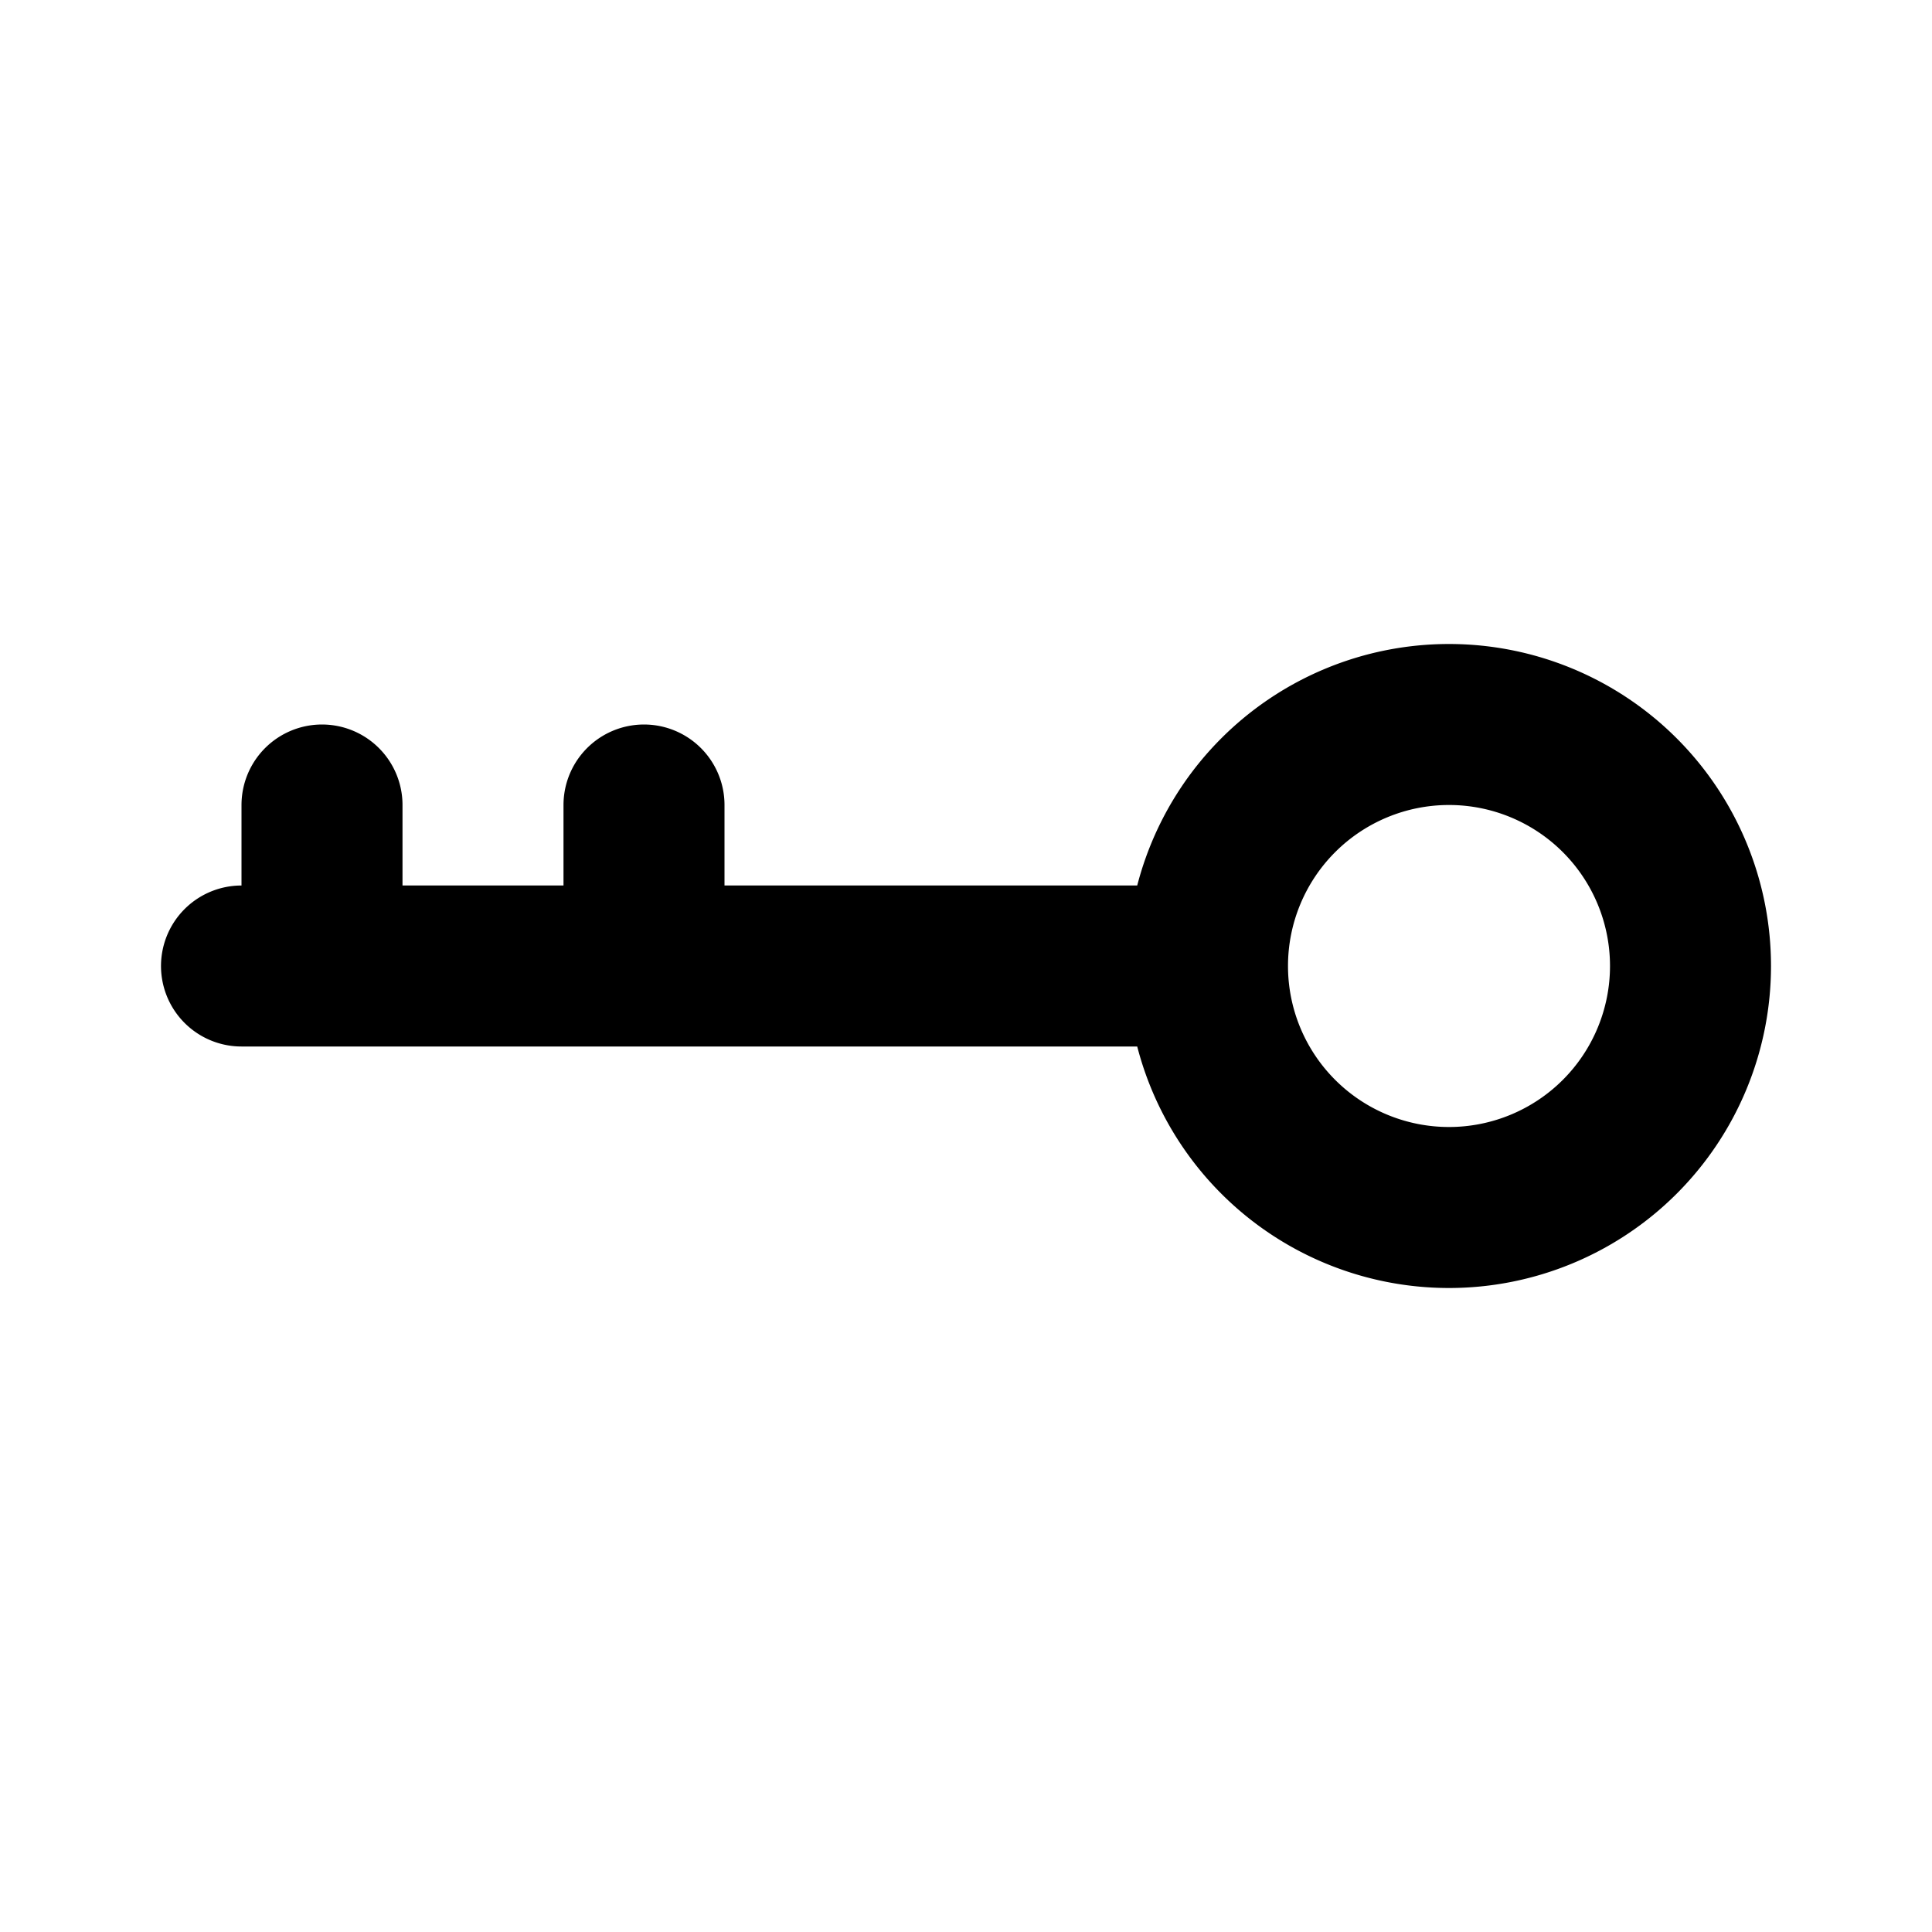
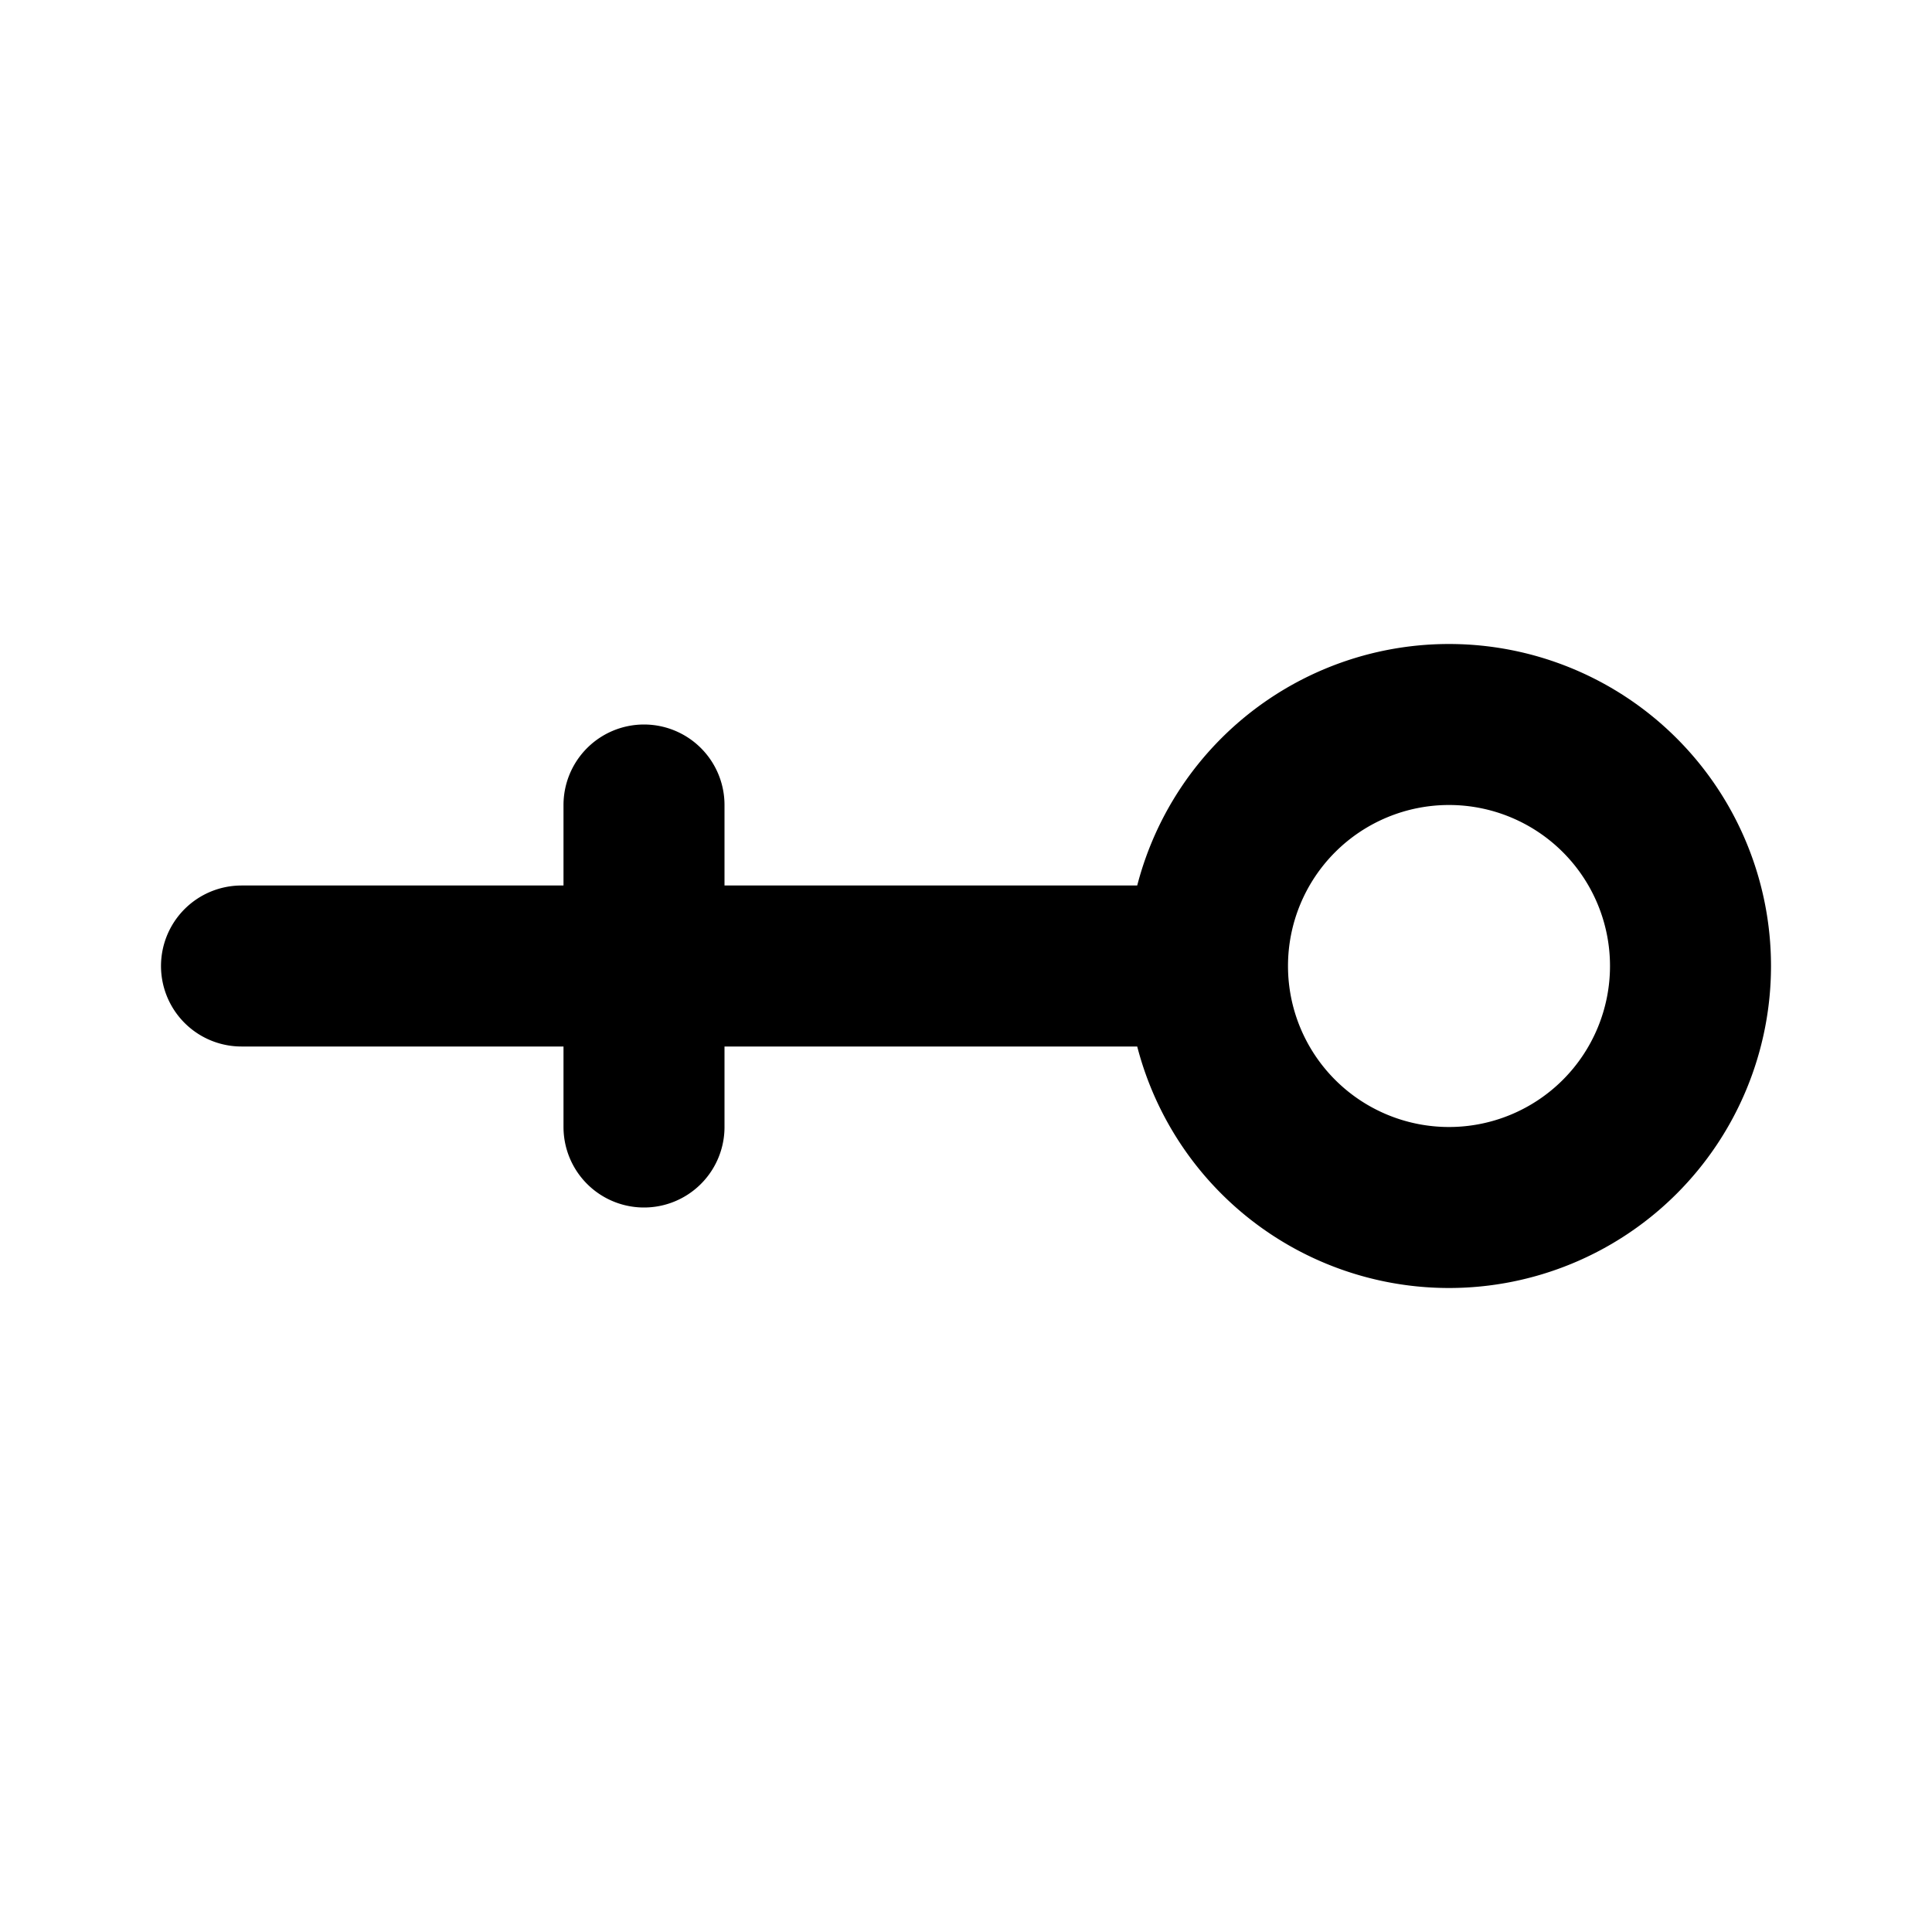
<svg xmlns="http://www.w3.org/2000/svg" fill="#000000" width="800px" height="800px" viewBox="0 0 24 24" id="key-2" data-name="Flat Line" class="icon flat-line">
-   <path id="primary" d="M15,12H3m1,0V10m4,2V10M18,9a3,3,0,1,1-3,3A3,3,0,0,1,18,9Z" style="fill: none; stroke: rgb(0, 0, 0); stroke-linecap: round; stroke-linejoin: round; stroke-width: 2;" />
+   <path id="primary" d="M15,12H3m1,0m4,2V10M18,9a3,3,0,1,1-3,3A3,3,0,0,1,18,9Z" style="fill: none; stroke: rgb(0, 0, 0); stroke-linecap: round; stroke-linejoin: round; stroke-width: 2;" />
</svg>